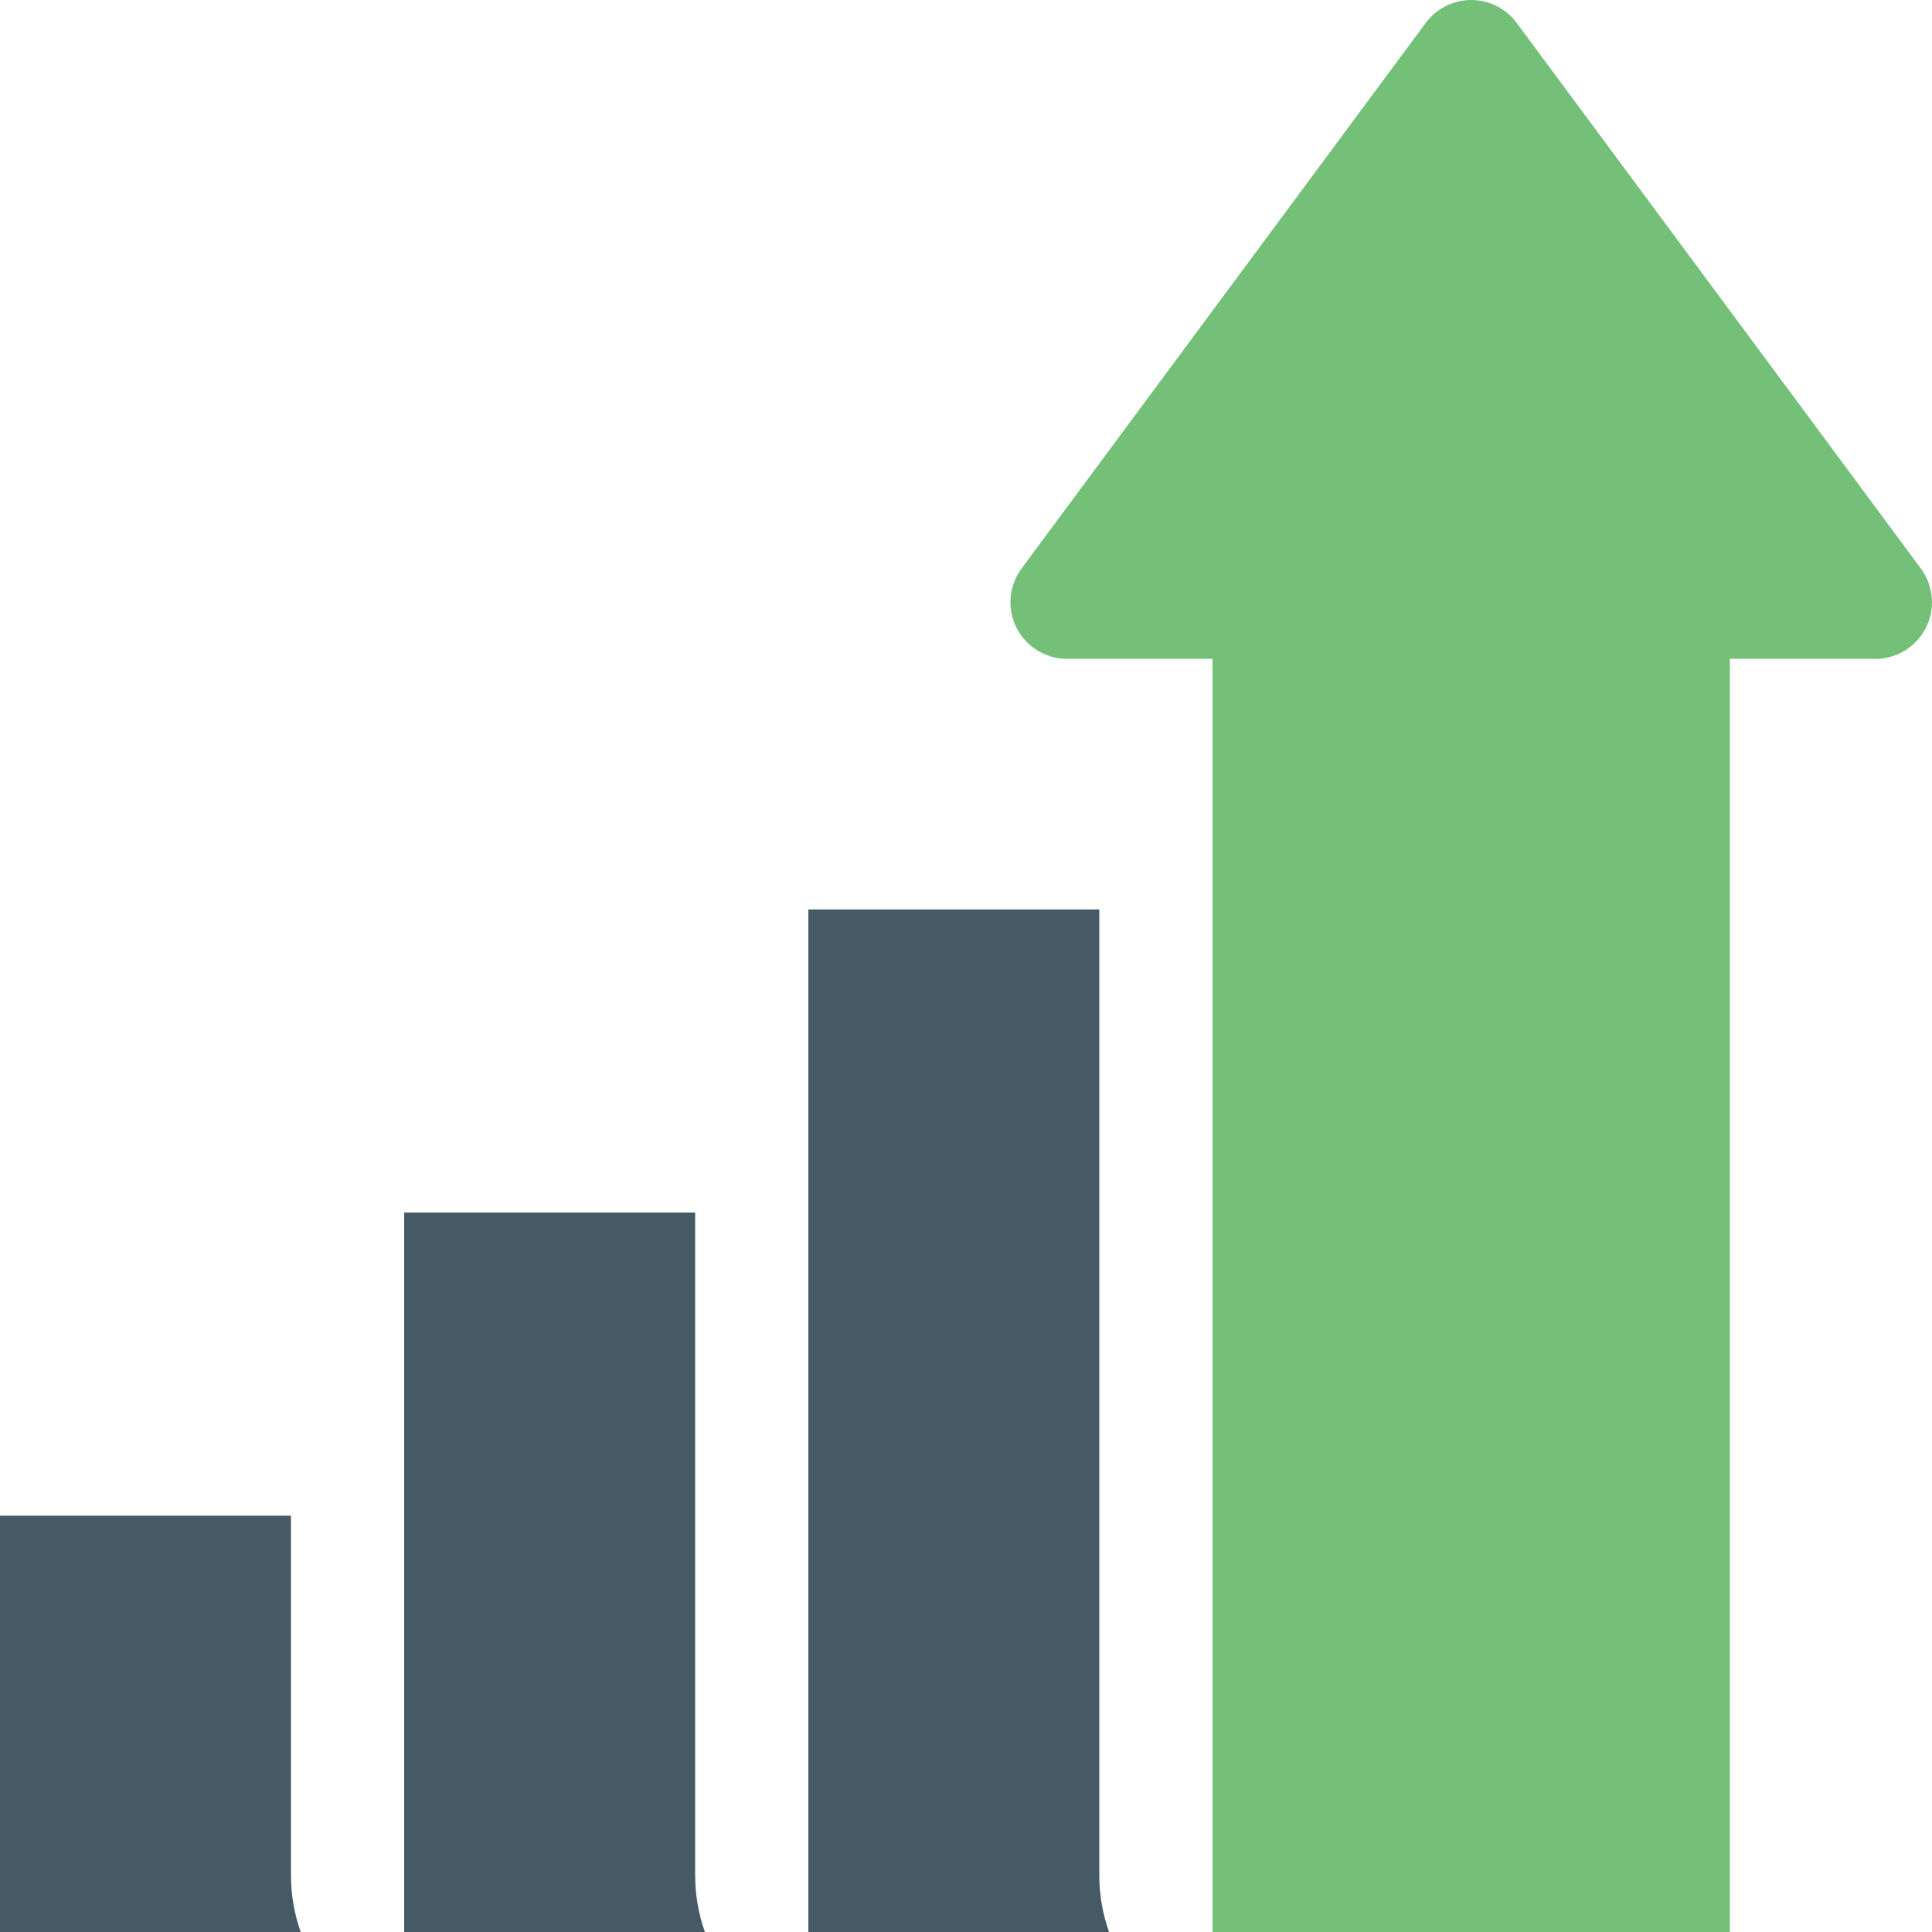
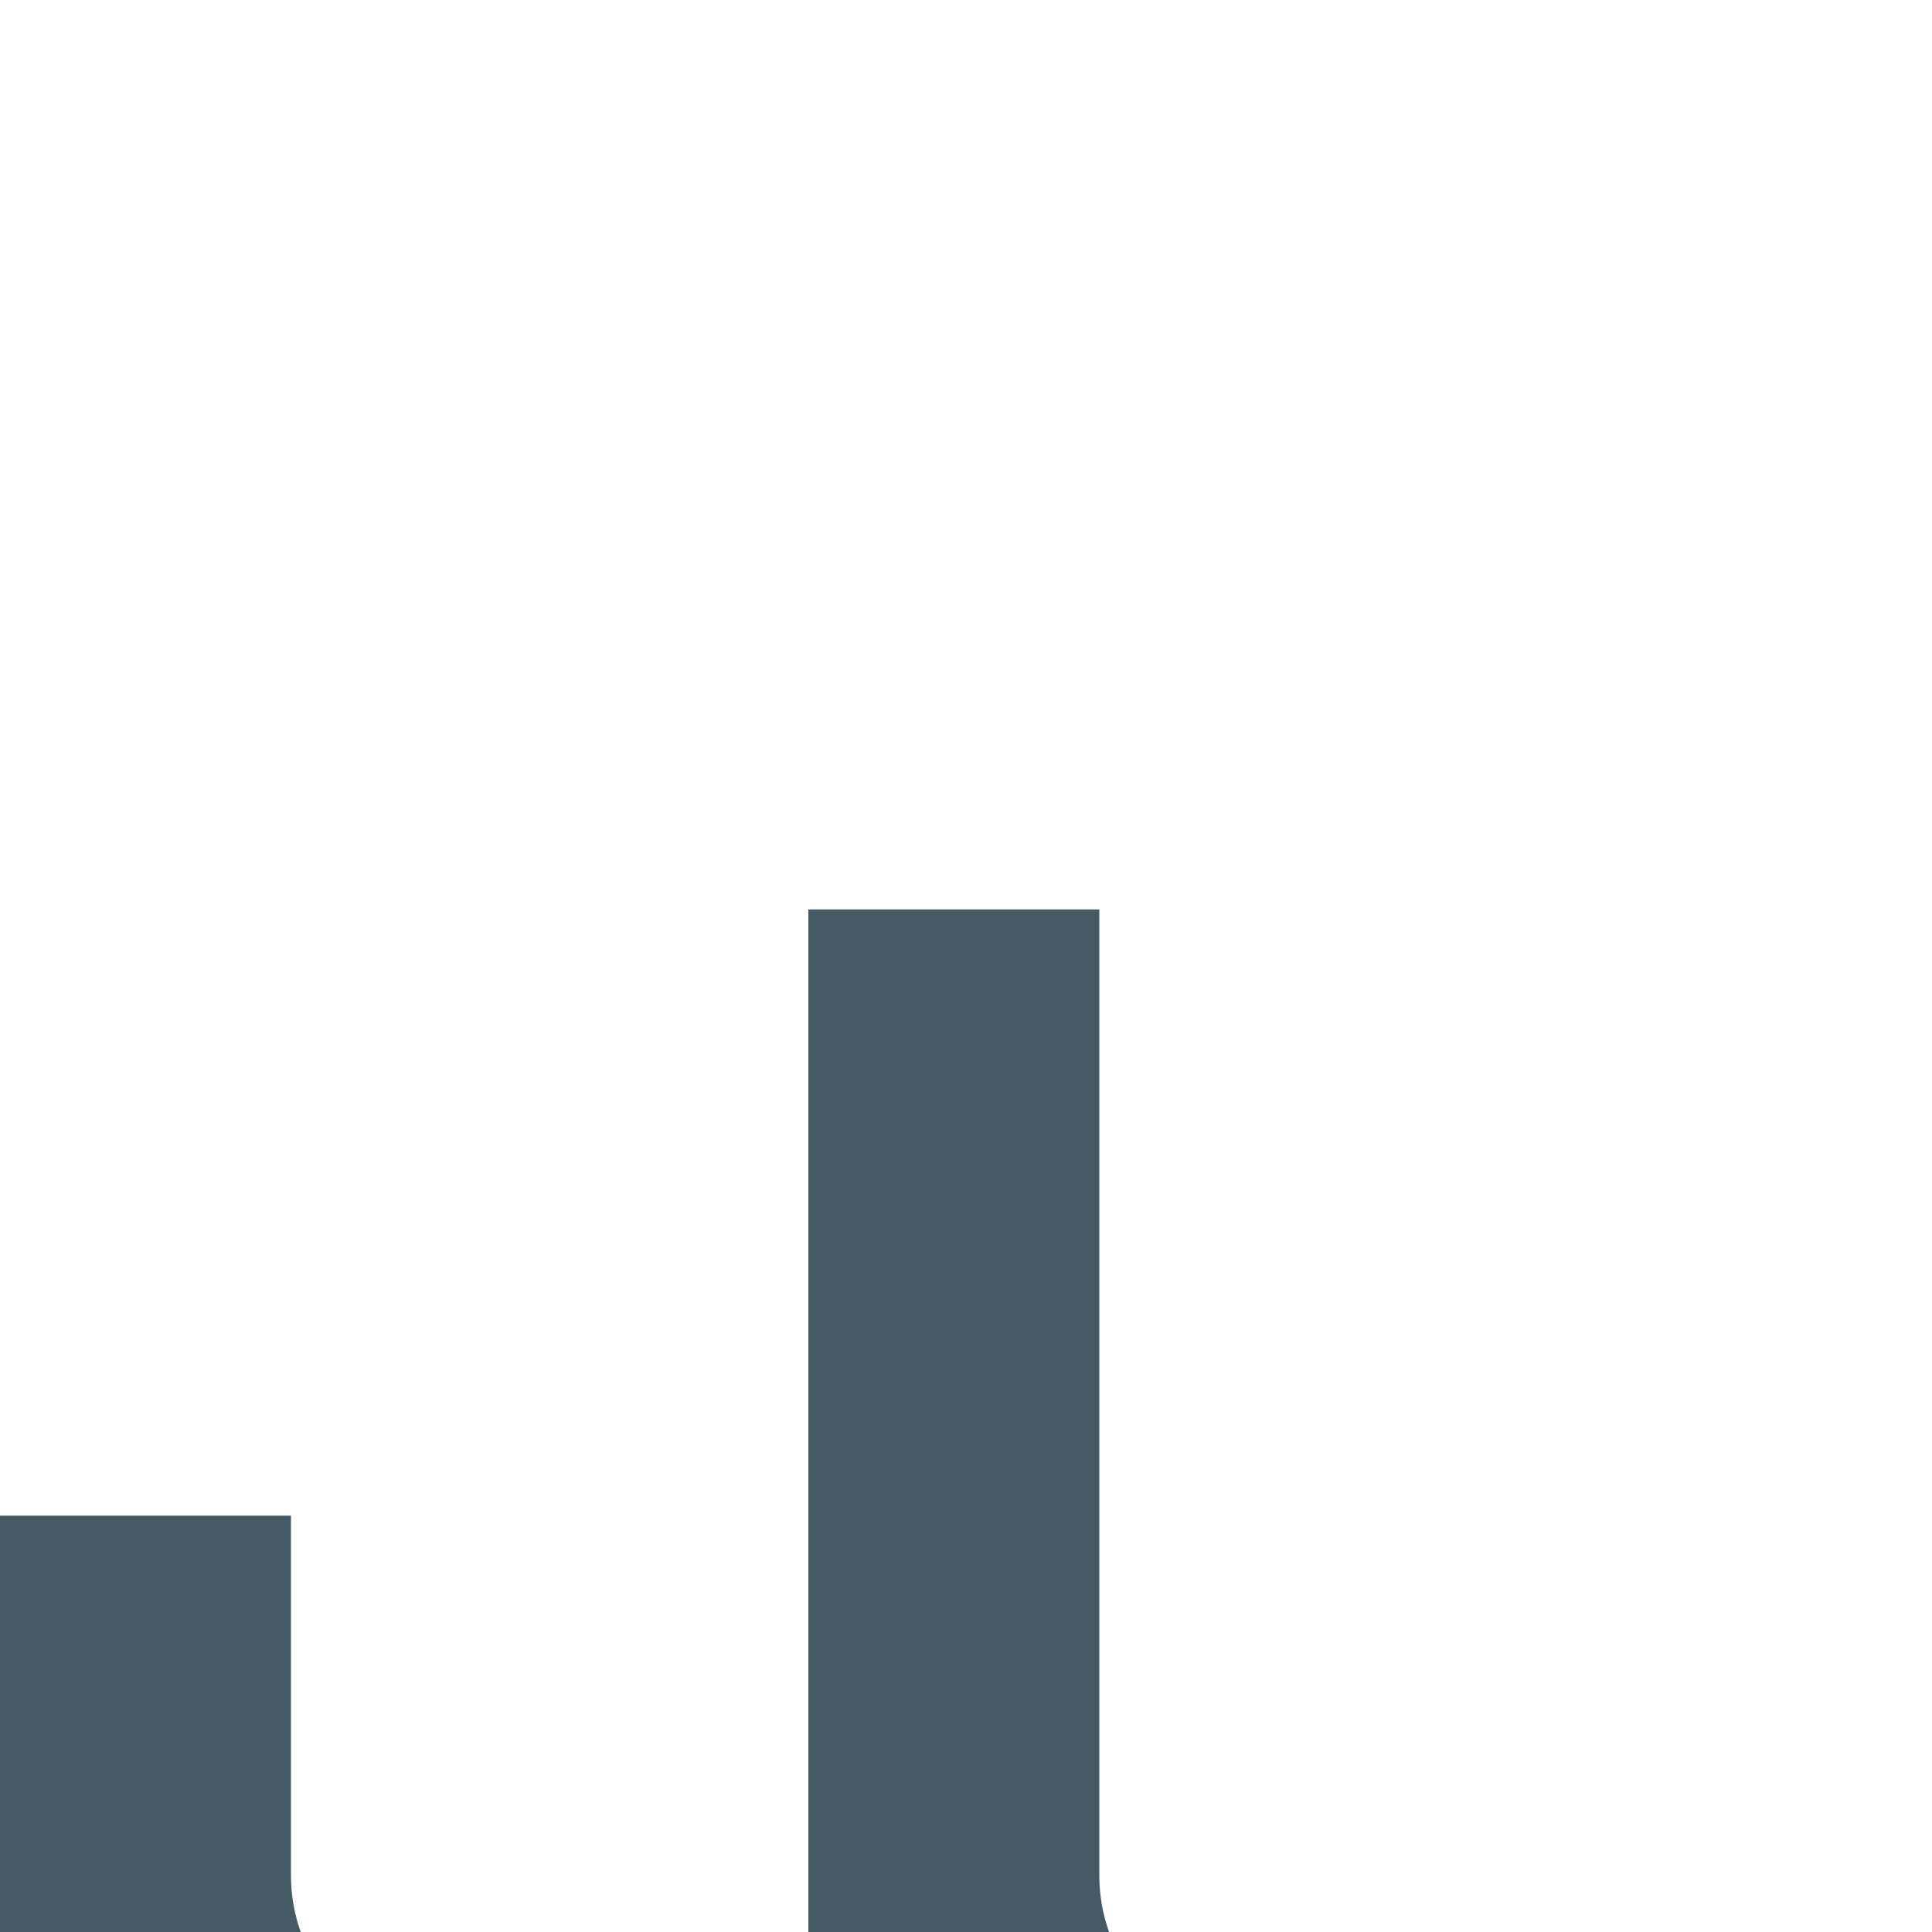
<svg xmlns="http://www.w3.org/2000/svg" width="48px" height="48px" viewBox="0 0 48 48" version="1.1">
  <title>0A8134E6-9FC4-4BB1-A263-F19C9563D969</title>
  <desc>Created with sketchtool.</desc>
  <g id="Automatizace" stroke="none" stroke-width="1" fill="none" fill-rule="evenodd">
    <g id="automatizace-v3-whylove" transform="translate(-740, -454)" fill-rule="nonzero">
      <g id="Group-8" transform="translate(180, 434)">
        <g id="lp-features-2" transform="translate(560, 20)">
          <path d="M7.229,37.656 L0,37.656 L0,48 L7.471,48 C7.315,47.56 7.229,47.087 7.229,46.594 L7.229,37.656 Z" id="Path" fill="#455A64" />
-           <path d="M17.271,30.125 L10.042,30.125 L10.042,48 C10.461,48 10.93,48 11.448,48 L17.513,48 C17.357,47.56 17.271,47.087 17.271,46.594 L17.271,30.125 Z" id="Path" fill="#455A64" />
-           <path d="M47.724,14.125 L37.682,0.569 C37.417,0.211 36.998,0 36.552,0 C36.106,0 35.687,0.211 35.422,0.569 L25.38,14.125 C25.064,14.552 25.016,15.121 25.254,15.595 C25.493,16.069 25.979,16.369 26.51,16.369 L30.125,16.369 L30.125,48 L31.531,48 L41.573,48 L42.979,48 L42.979,16.369 L46.594,16.369 C47.125,16.369 47.611,16.069 47.849,15.595 C48.089,15.121 48.04,14.552 47.724,14.125 Z" id="Path" fill="#74C078" />
          <path d="M27.312,22.594 L20.083,22.594 L20.083,48 C20.503,48 20.972,48 21.489,48 L27.554,48 C27.398,47.56 27.312,47.087 27.312,46.594 L27.312,22.594 Z" id="Path" fill="#455A64" />
        </g>
      </g>
    </g>
  </g>
</svg>